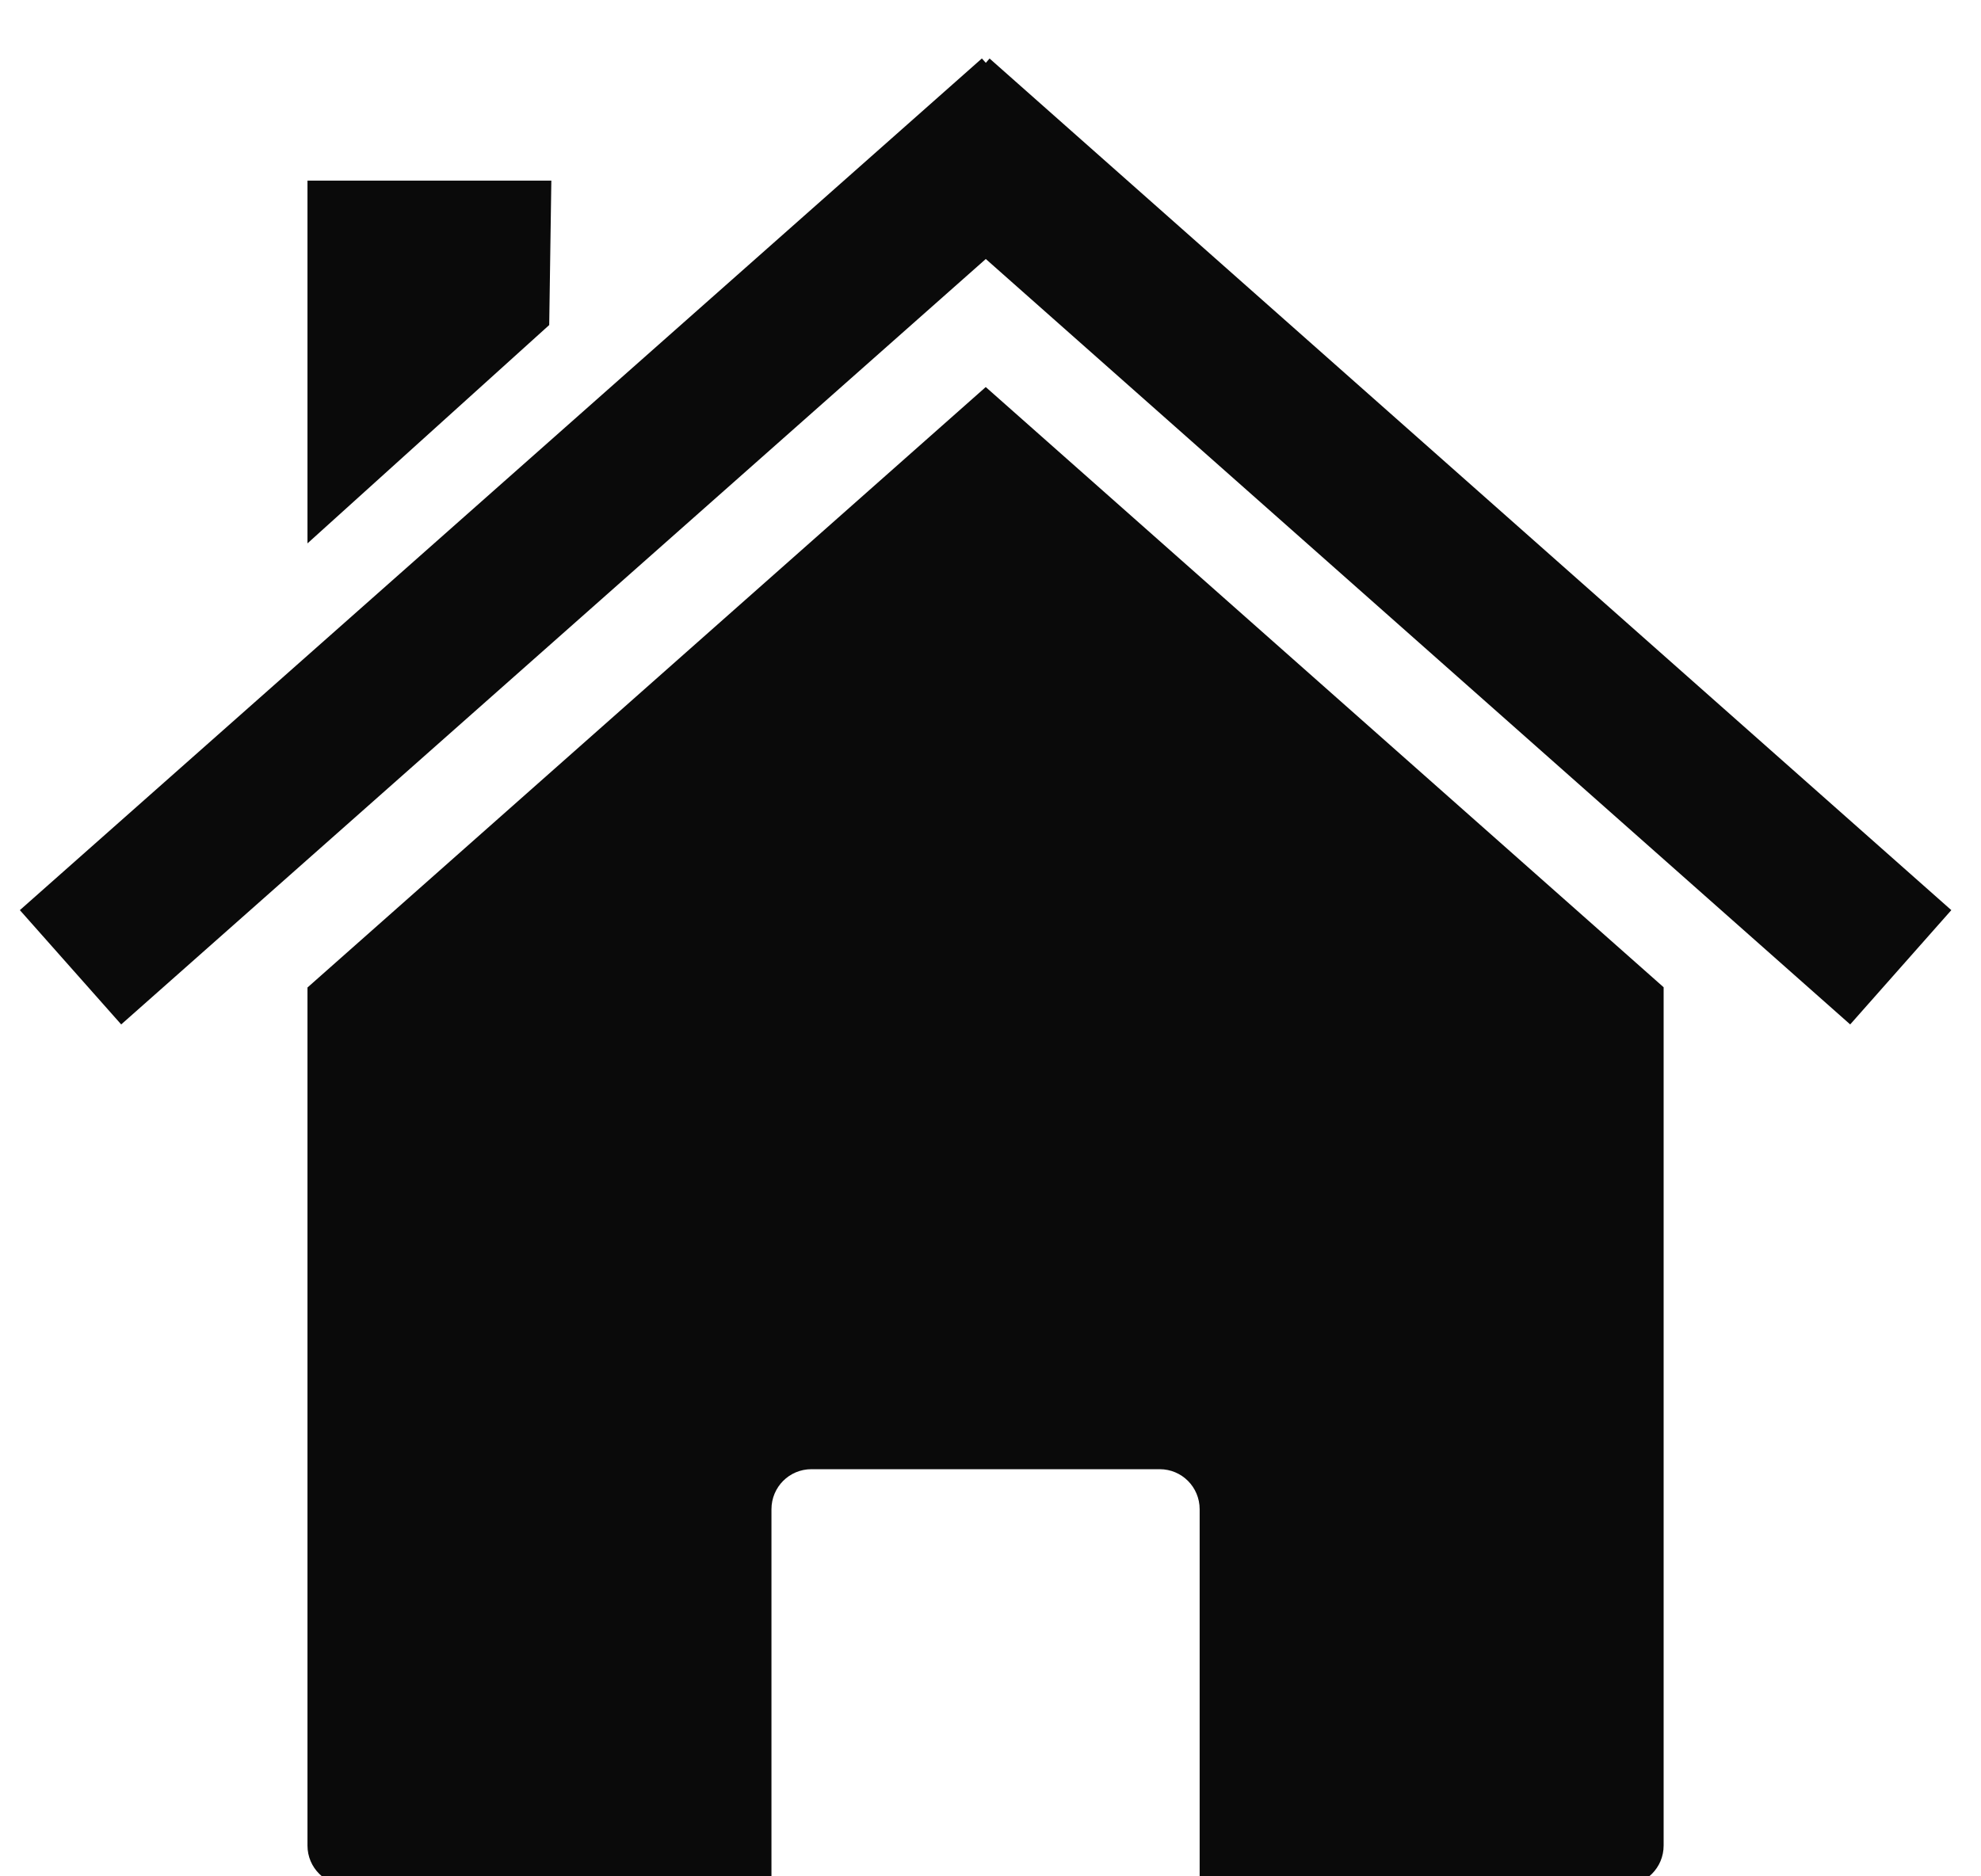
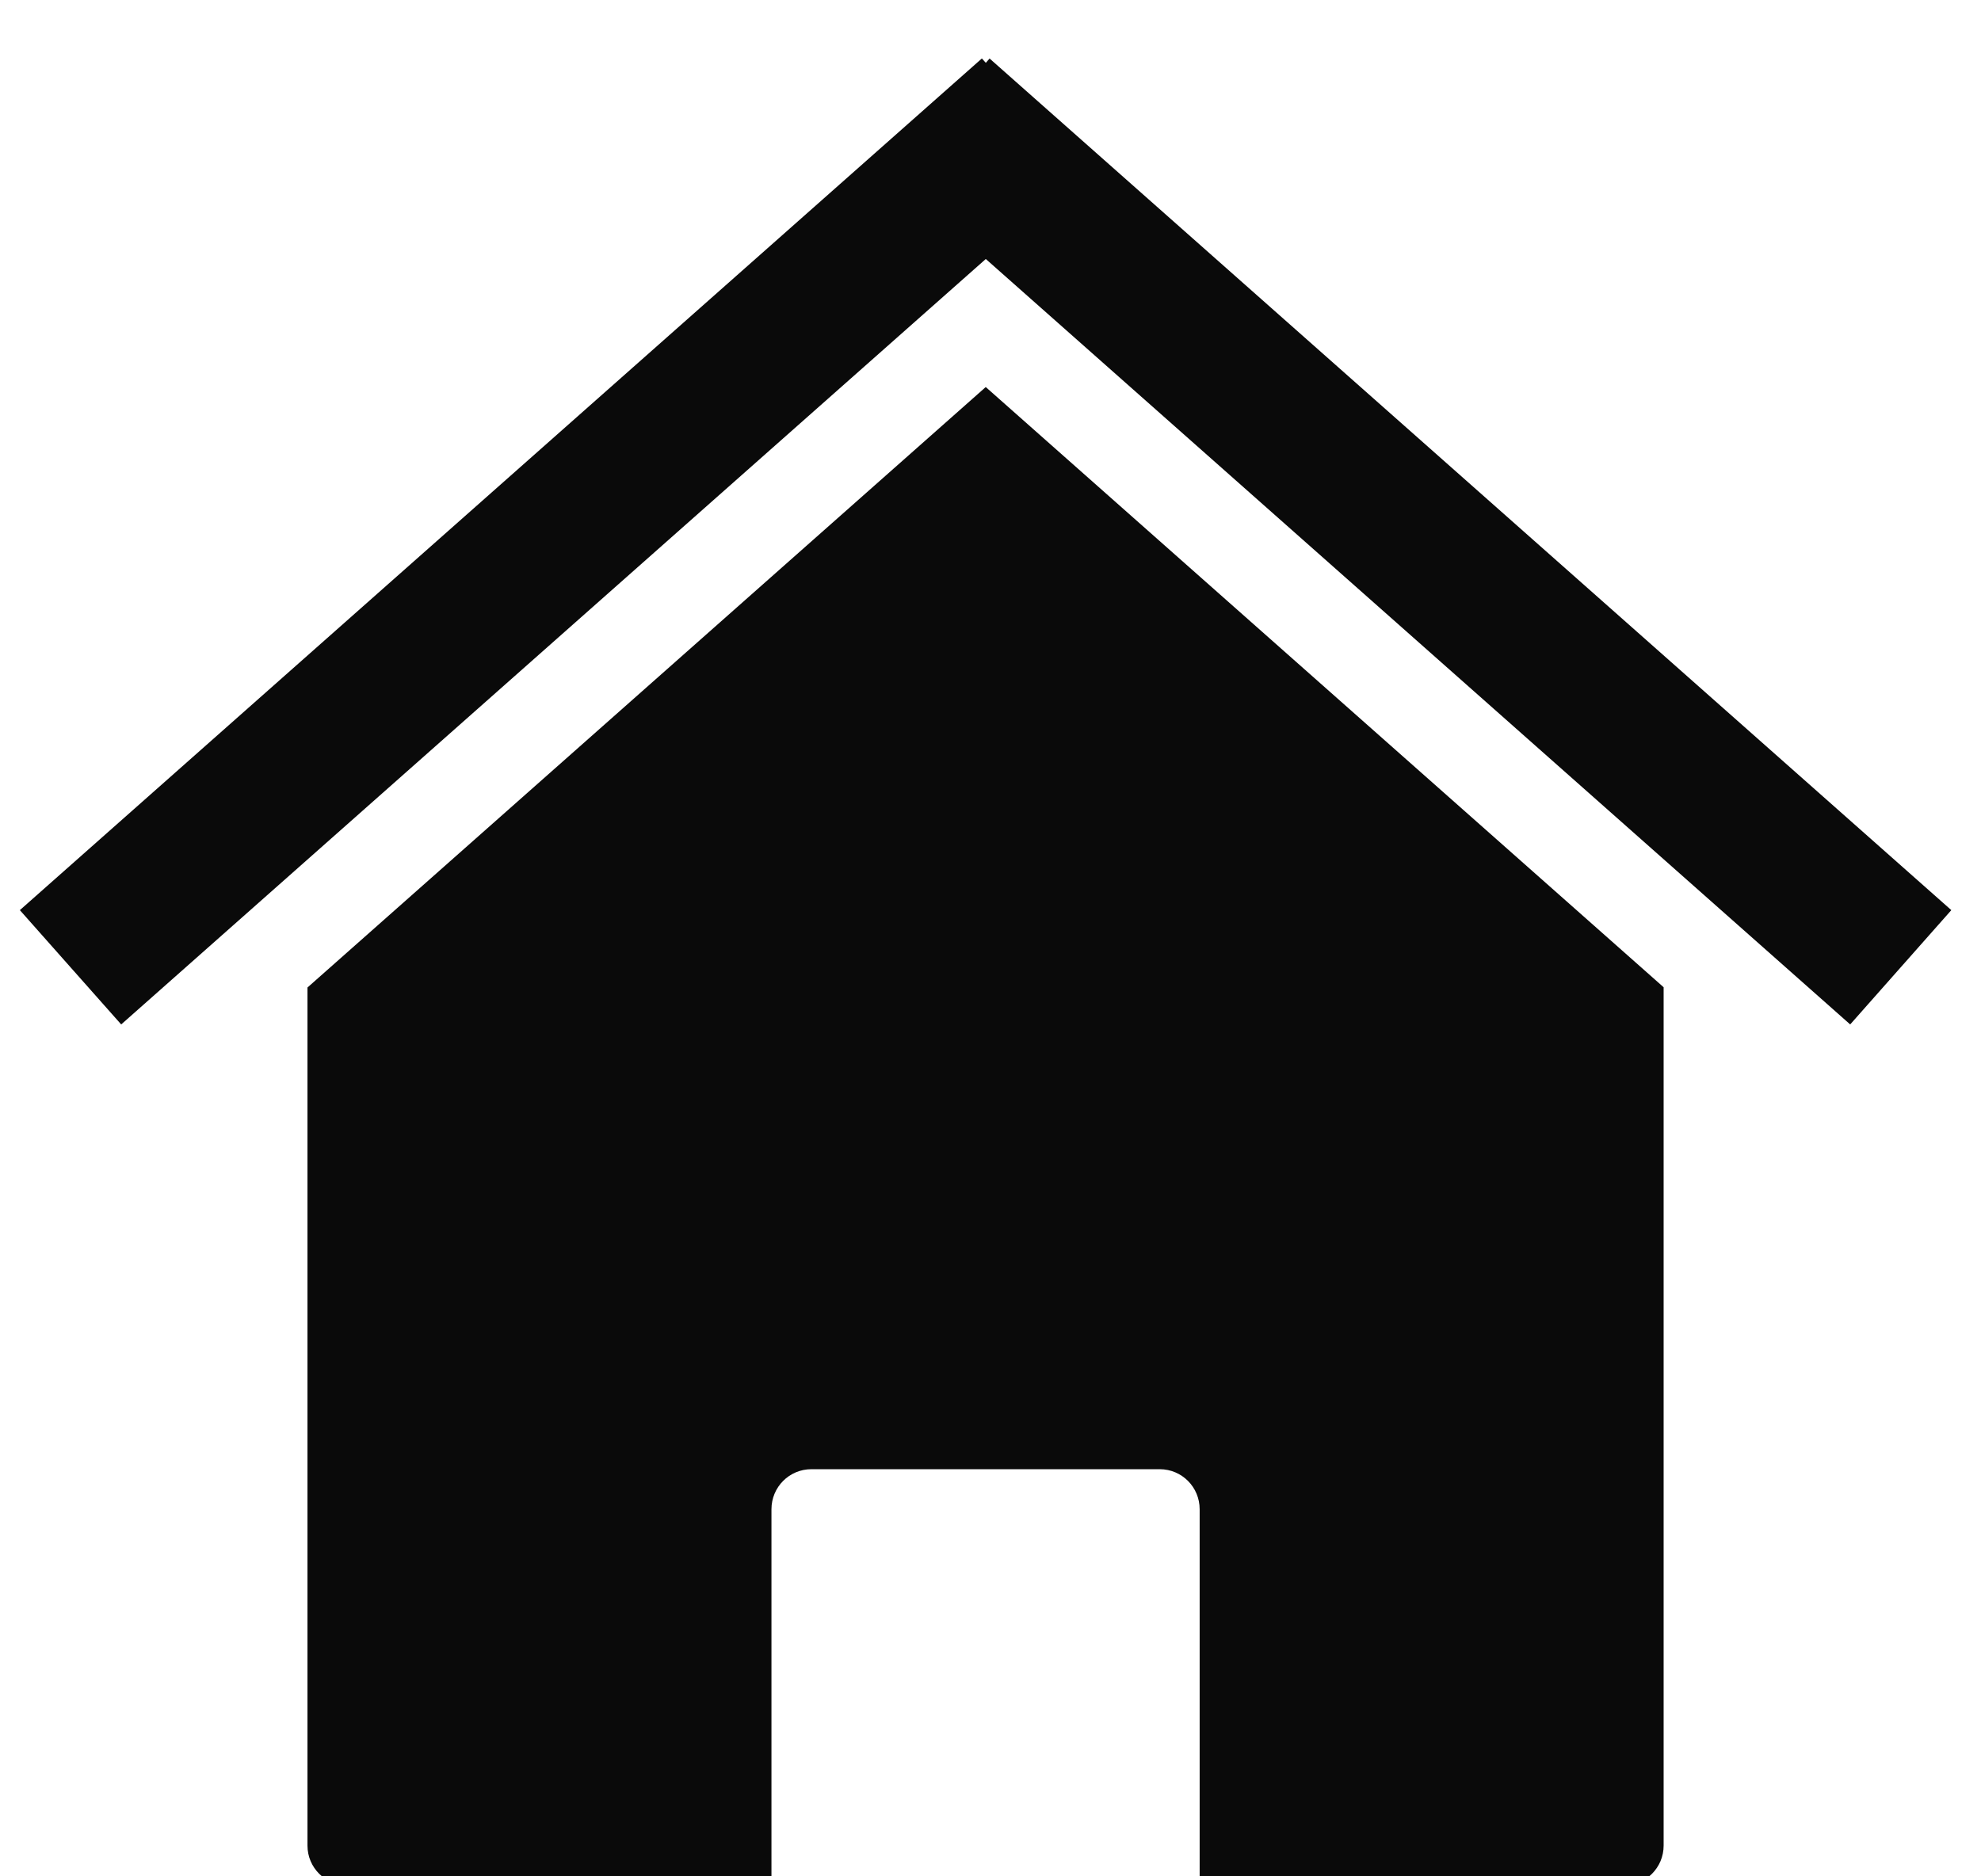
<svg xmlns="http://www.w3.org/2000/svg" xmlns:ns1="http://www.inkscape.org/namespaces/inkscape" xmlns:ns2="http://sodipodi.sourceforge.net/DTD/sodipodi-0.dtd" width="96.989" height="91.869" viewBox="0 0 25.662 24.307" version="1.1" id="svg5743" ns1:version="0.92.1 r15371" ns2:docname="house.svg">
  <defs id="defs5737" />
  <ns2:namedview id="base" pagecolor="#ffffff" bordercolor="#666666" borderopacity="1.0" ns1:pageopacity="0.0" ns1:pageshadow="2" ns1:zoom="5.6" ns1:cx="-10.550146" ns1:cy="48.761609" ns1:document-units="mm" ns1:current-layer="layer1" showgrid="false" units="px" fit-margin-top="1" fit-margin-left="1" fit-margin-right="1" fit-margin-bottom="1" ns1:window-width="1920" ns1:window-height="1018" ns1:window-x="-8" ns1:window-y="-8" ns1:window-maximized="1" />
  <g ns1:label="Layer 1" ns1:groupmode="layer" id="layer1" transform="translate(-71.08,-69.4)">
    <g id="g4838" transform="matrix(0.092,0,0,0.092,69.811,179.969)" style="fill:#0a0a0a;fill-opacity:1">
      <path id="path4840" d="m 248.04,-1062.8 z m 0,0 -95.449,-84.53 -95.504,84.567 v 120.84 c 0,3.121 2.522,5.624 5.643,5.624 h 59.688 v -52.982 c 0,-3.121 2.503,-5.643 5.624,-5.643 h 49.044 c 3.121,0 5.624,2.522 5.624,5.643 v 52.982 h 59.706 c 3.121,0 5.624,-2.503 5.624,-5.624 v -120.88 z m -190.95,0.037 z" ns1:connector-curvature="0" style="fill:#0a0a0a;fill-opacity:1" />
      <path id="path4842" d="m 152.04,-1193.6 -135.45,119.94 14.268,16.097 121.74,-107.8 121.71,107.8 14.241,-16.097 -135.42,-119.94 -0.526,0.61 -0.554,-0.61 z" ns1:connector-curvature="0" style="fill:#0a0a0a;fill-opacity:1" />
-       <path id="path4844" d="m 57.086,-1176.4 h 34.338 l -0.299,20.338 -34.038,30.75 v -51.088 z" ns1:connector-curvature="0" style="fill:#0a0a0a;fill-opacity:1" />
    </g>
  </g>
</svg>